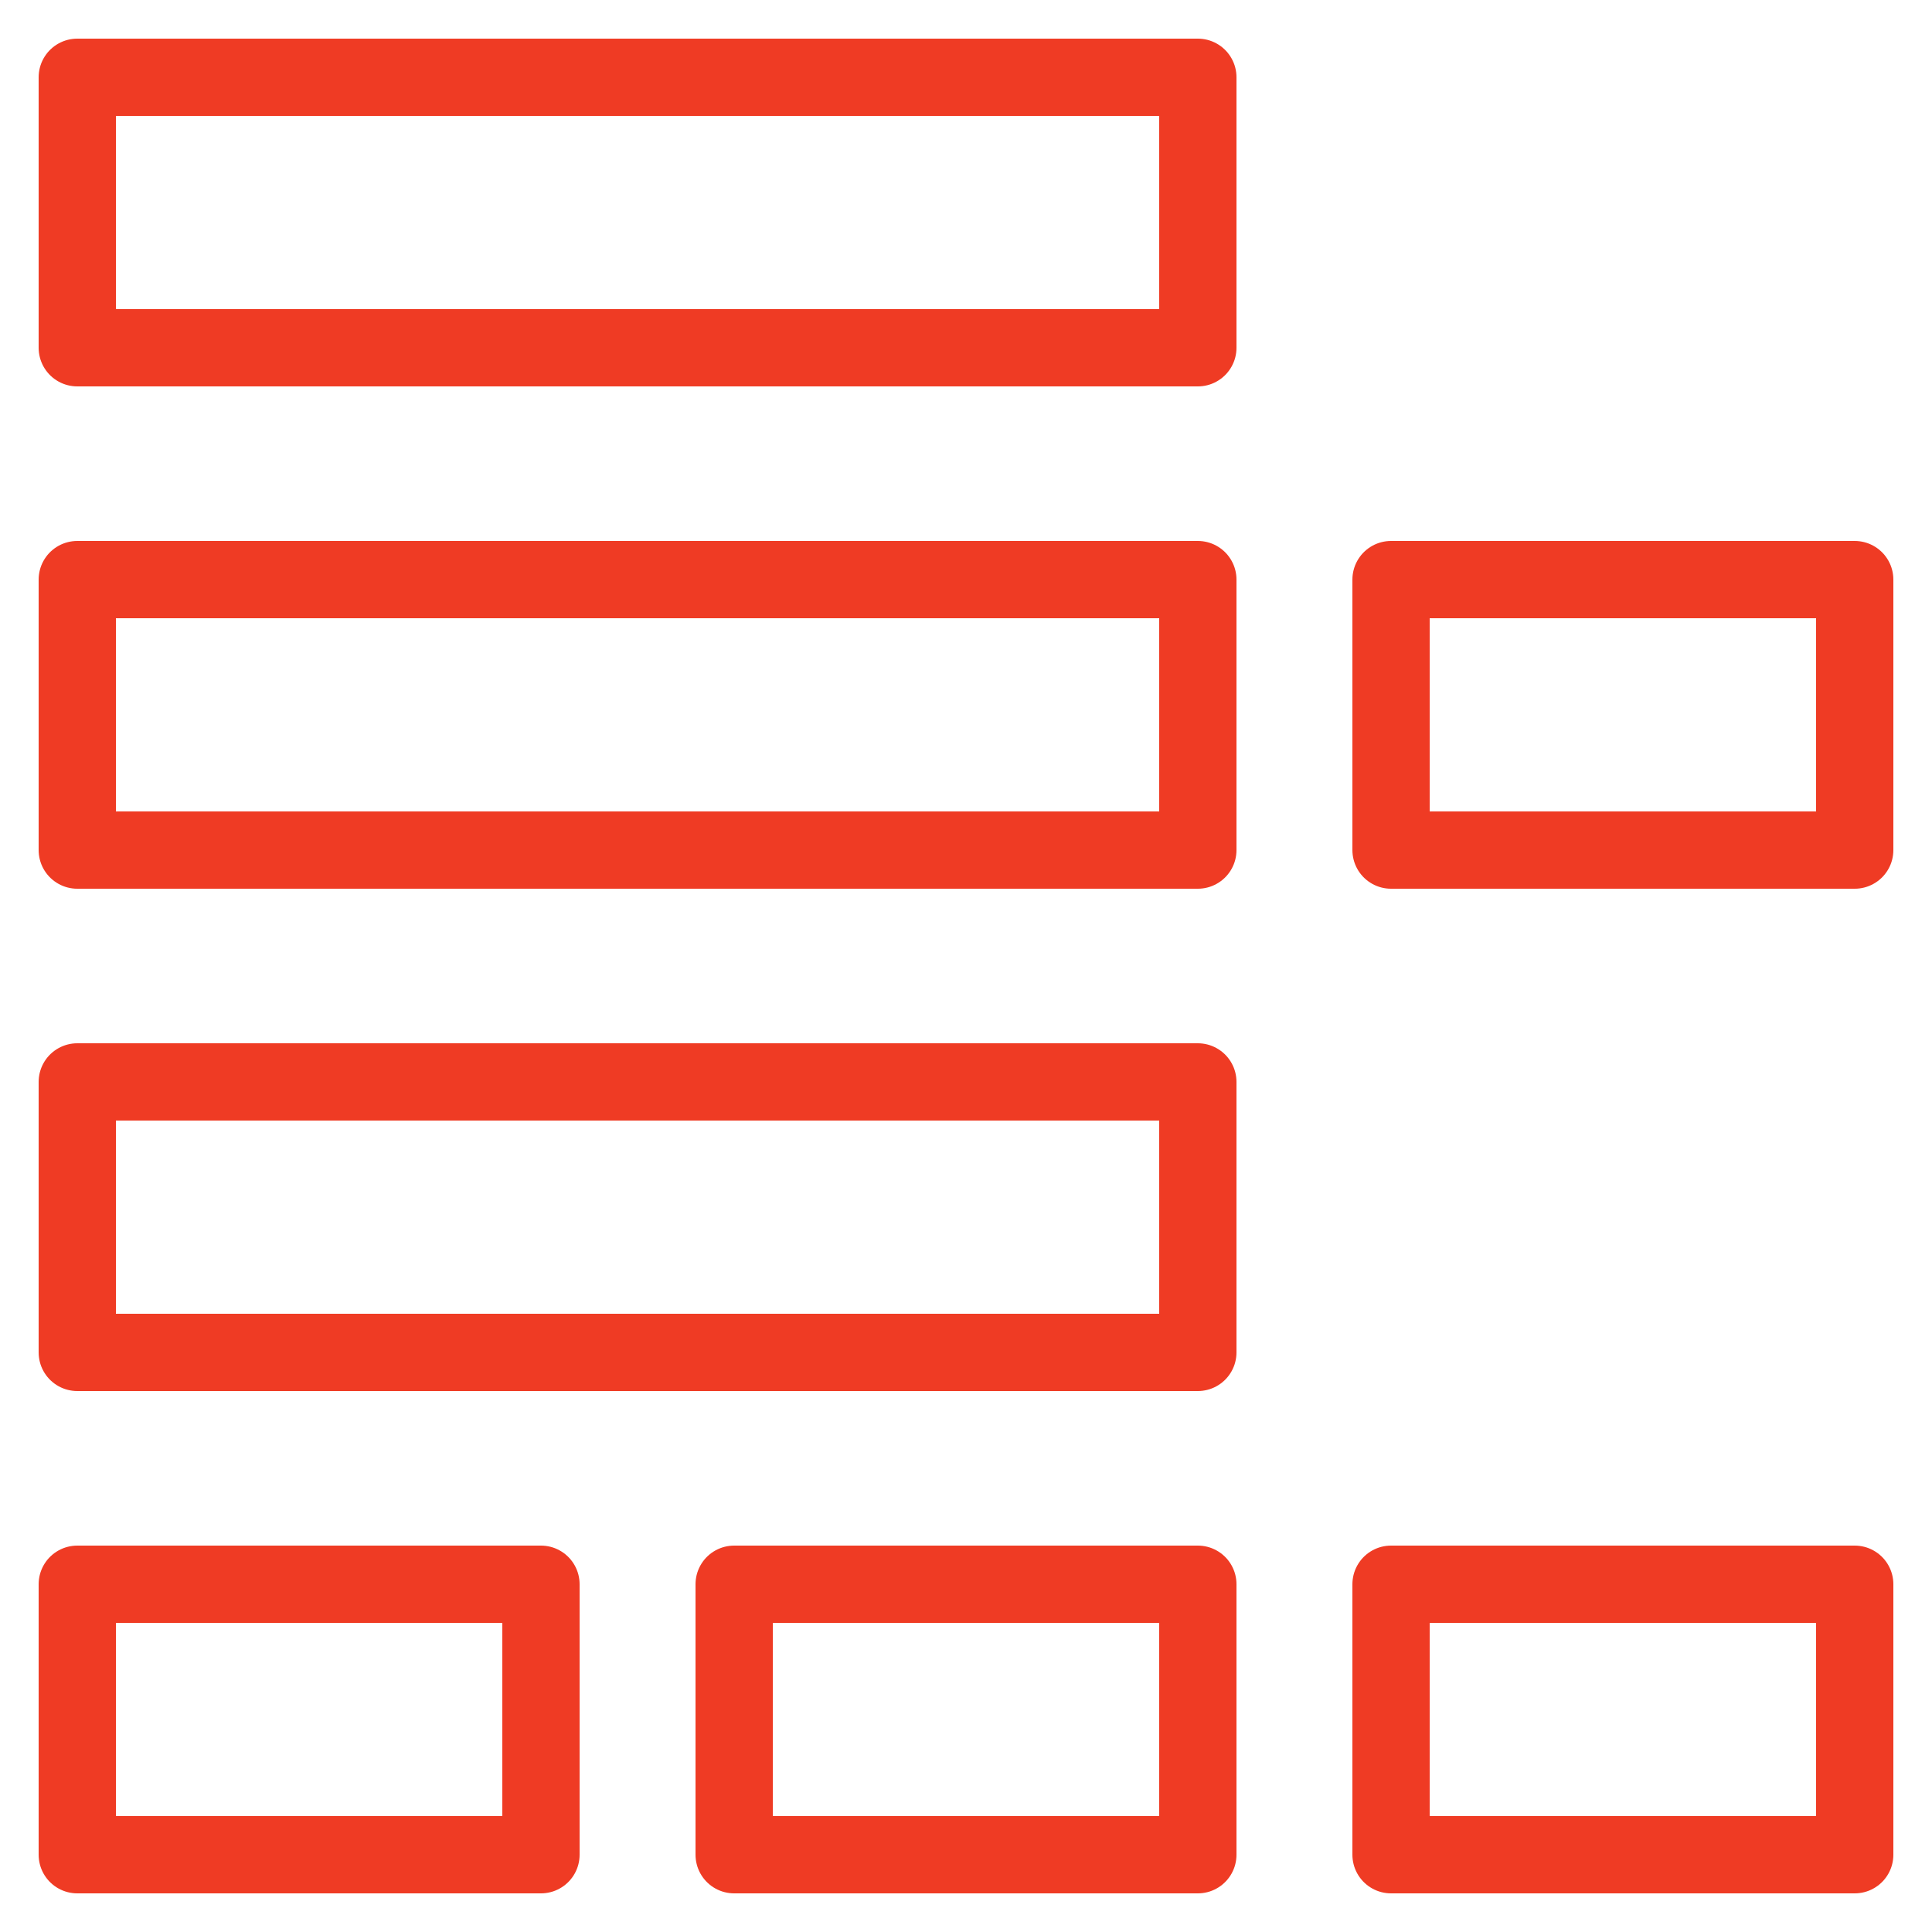
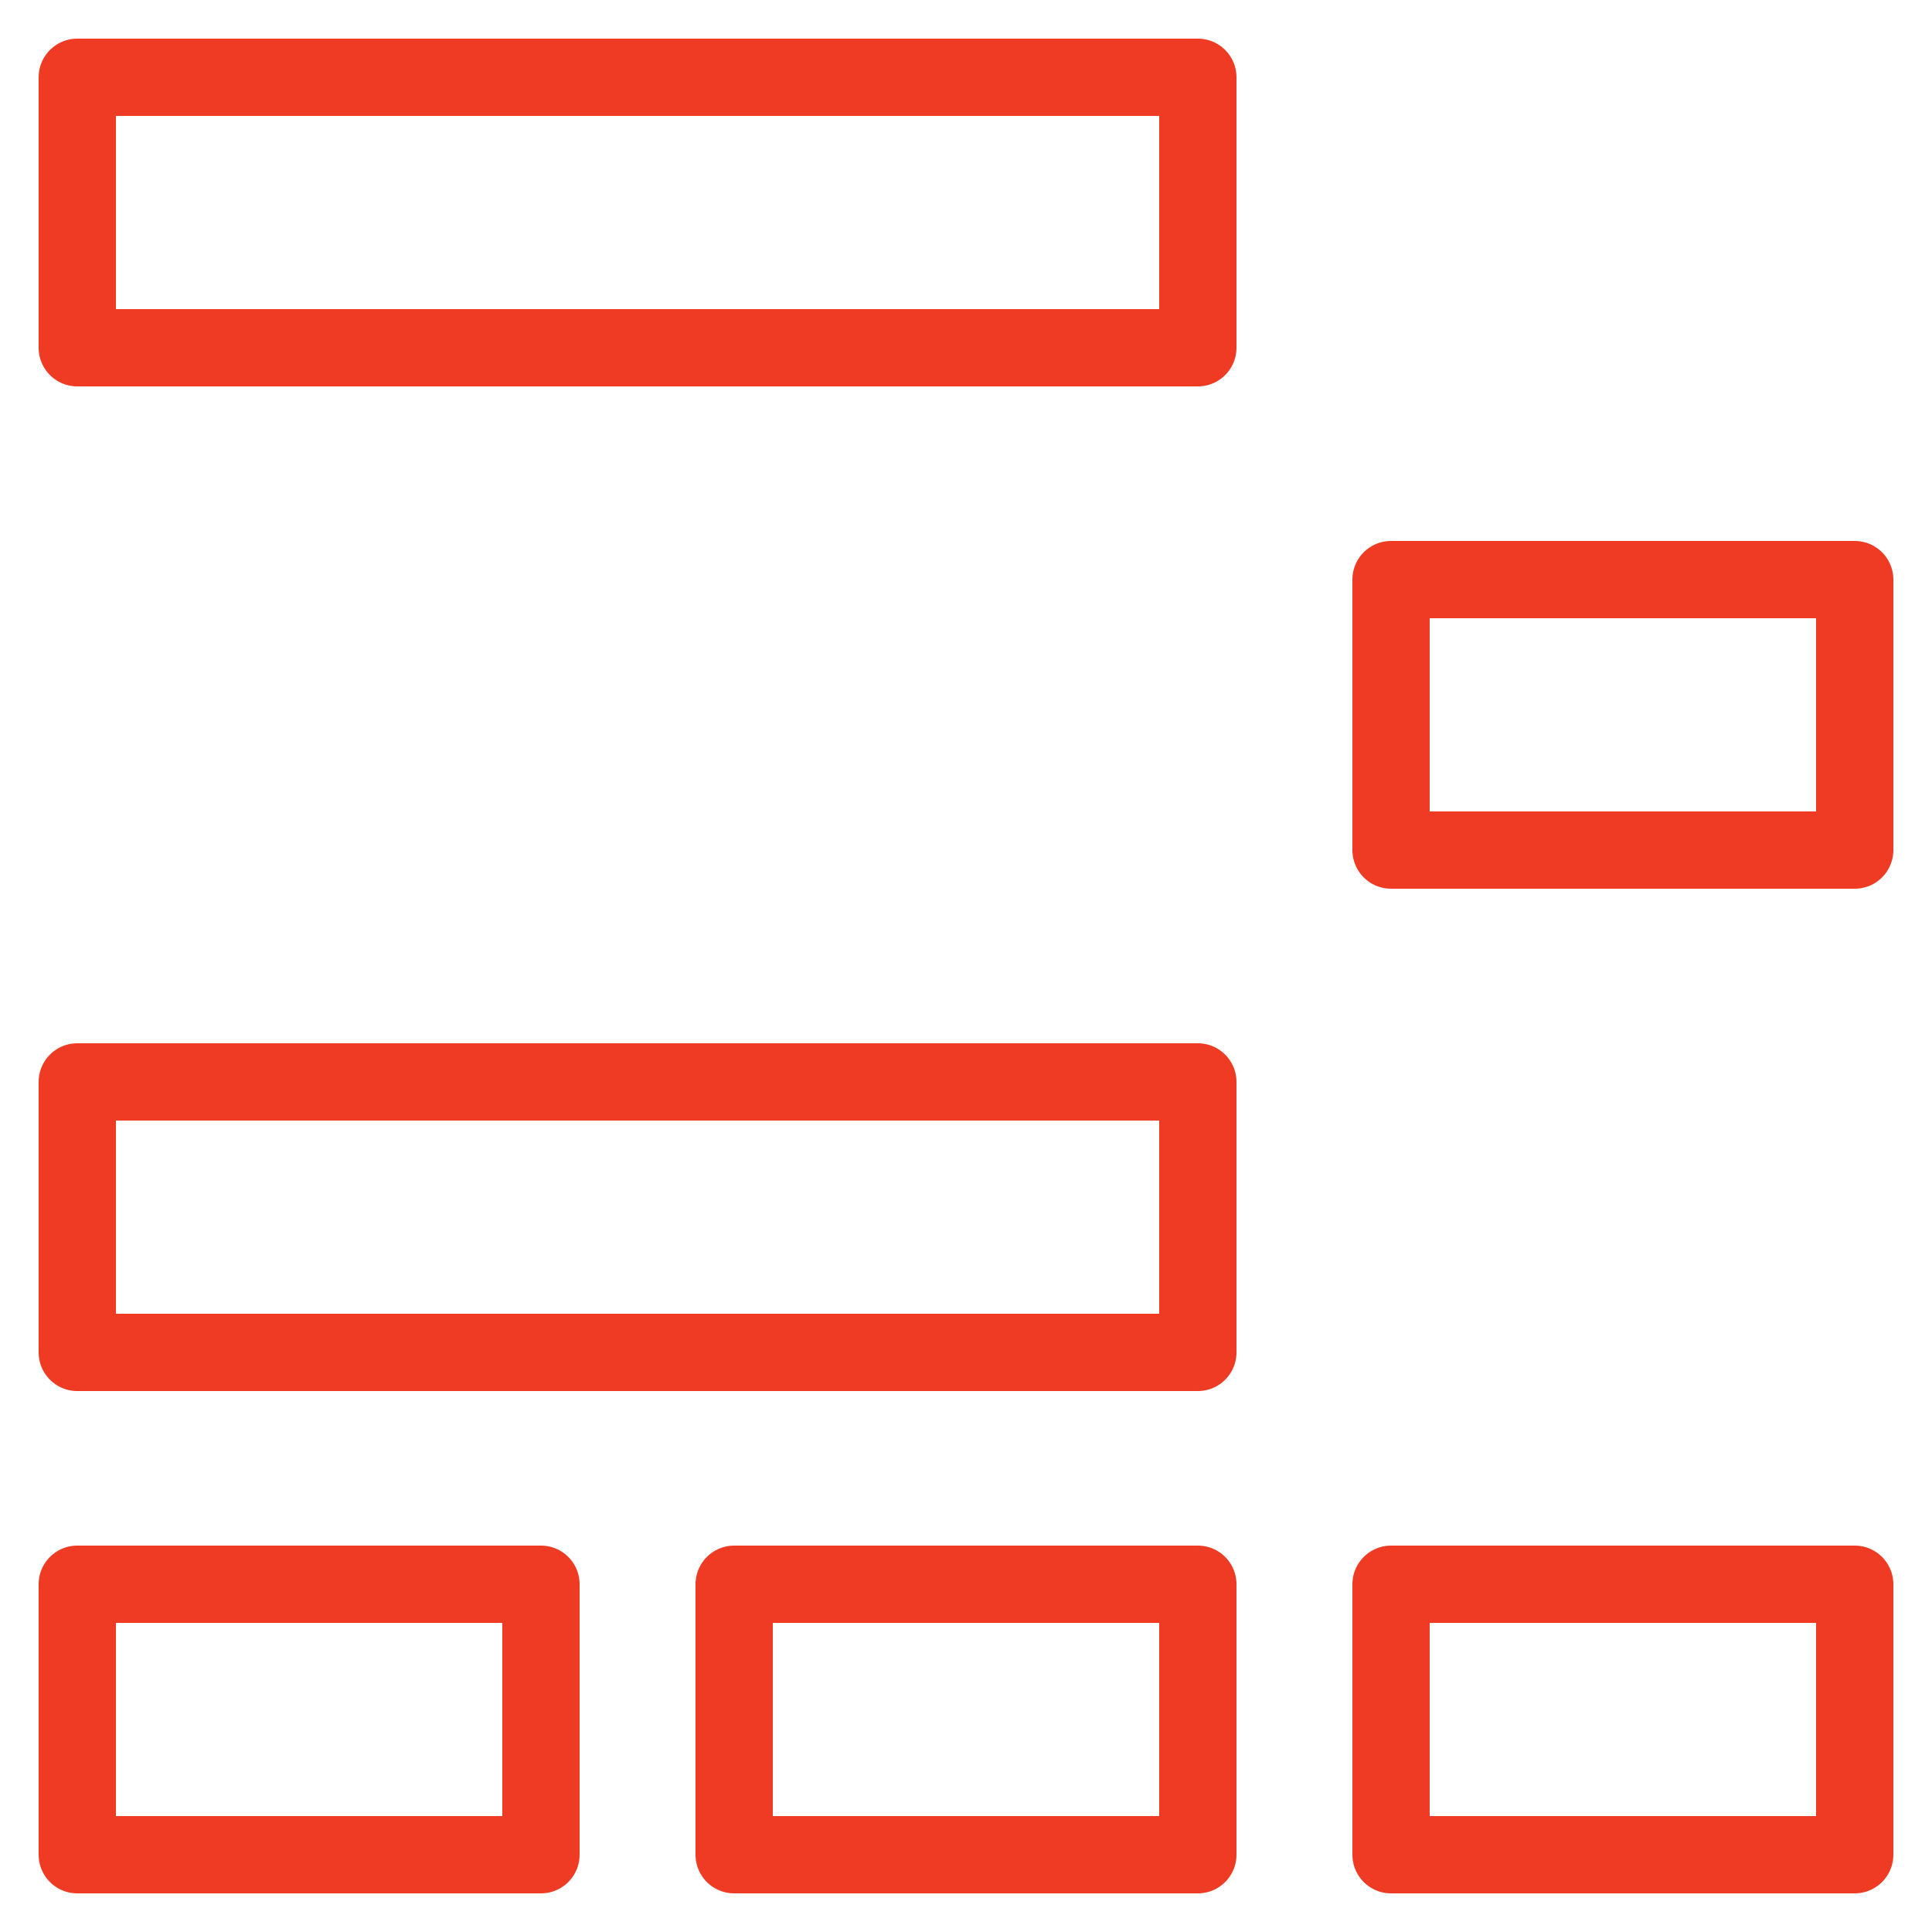
<svg xmlns="http://www.w3.org/2000/svg" width="100" height="100" viewBox="0 0 100 100" fill="none">
-   <path d="M4 30H62V44H4V30Z" stroke="#EF3B24" stroke-width="4" stroke-linecap="round" stroke-linejoin="round" />
  <path d="M4 4H62V18H4V4Z" stroke="#EF3B24" stroke-width="4" stroke-linecap="round" stroke-linejoin="round" />
  <path d="M4 56H62V70H4V56Z" stroke="#EF3B24" stroke-width="4" stroke-linecap="round" stroke-linejoin="round" />
  <path d="M72 30H96V44H72V30Z" stroke="#EF3B24" stroke-width="4" stroke-linecap="round" stroke-linejoin="round" />
  <path d="M38 82H62V96H38V82Z" stroke="#EF3B24" stroke-width="4" stroke-linecap="round" stroke-linejoin="round" />
  <path d="M4 82H28V96H4V82Z" stroke="#EF3B24" stroke-width="4" stroke-linecap="round" stroke-linejoin="round" />
-   <path d="M72 82H96V96H72V82Z" stroke="#EF3B24" stroke-width="4" stroke-linecap="round" stroke-linejoin="round" />
+   <path d="M72 82H96V96H72Z" stroke="#EF3B24" stroke-width="4" stroke-linecap="round" stroke-linejoin="round" />
</svg>